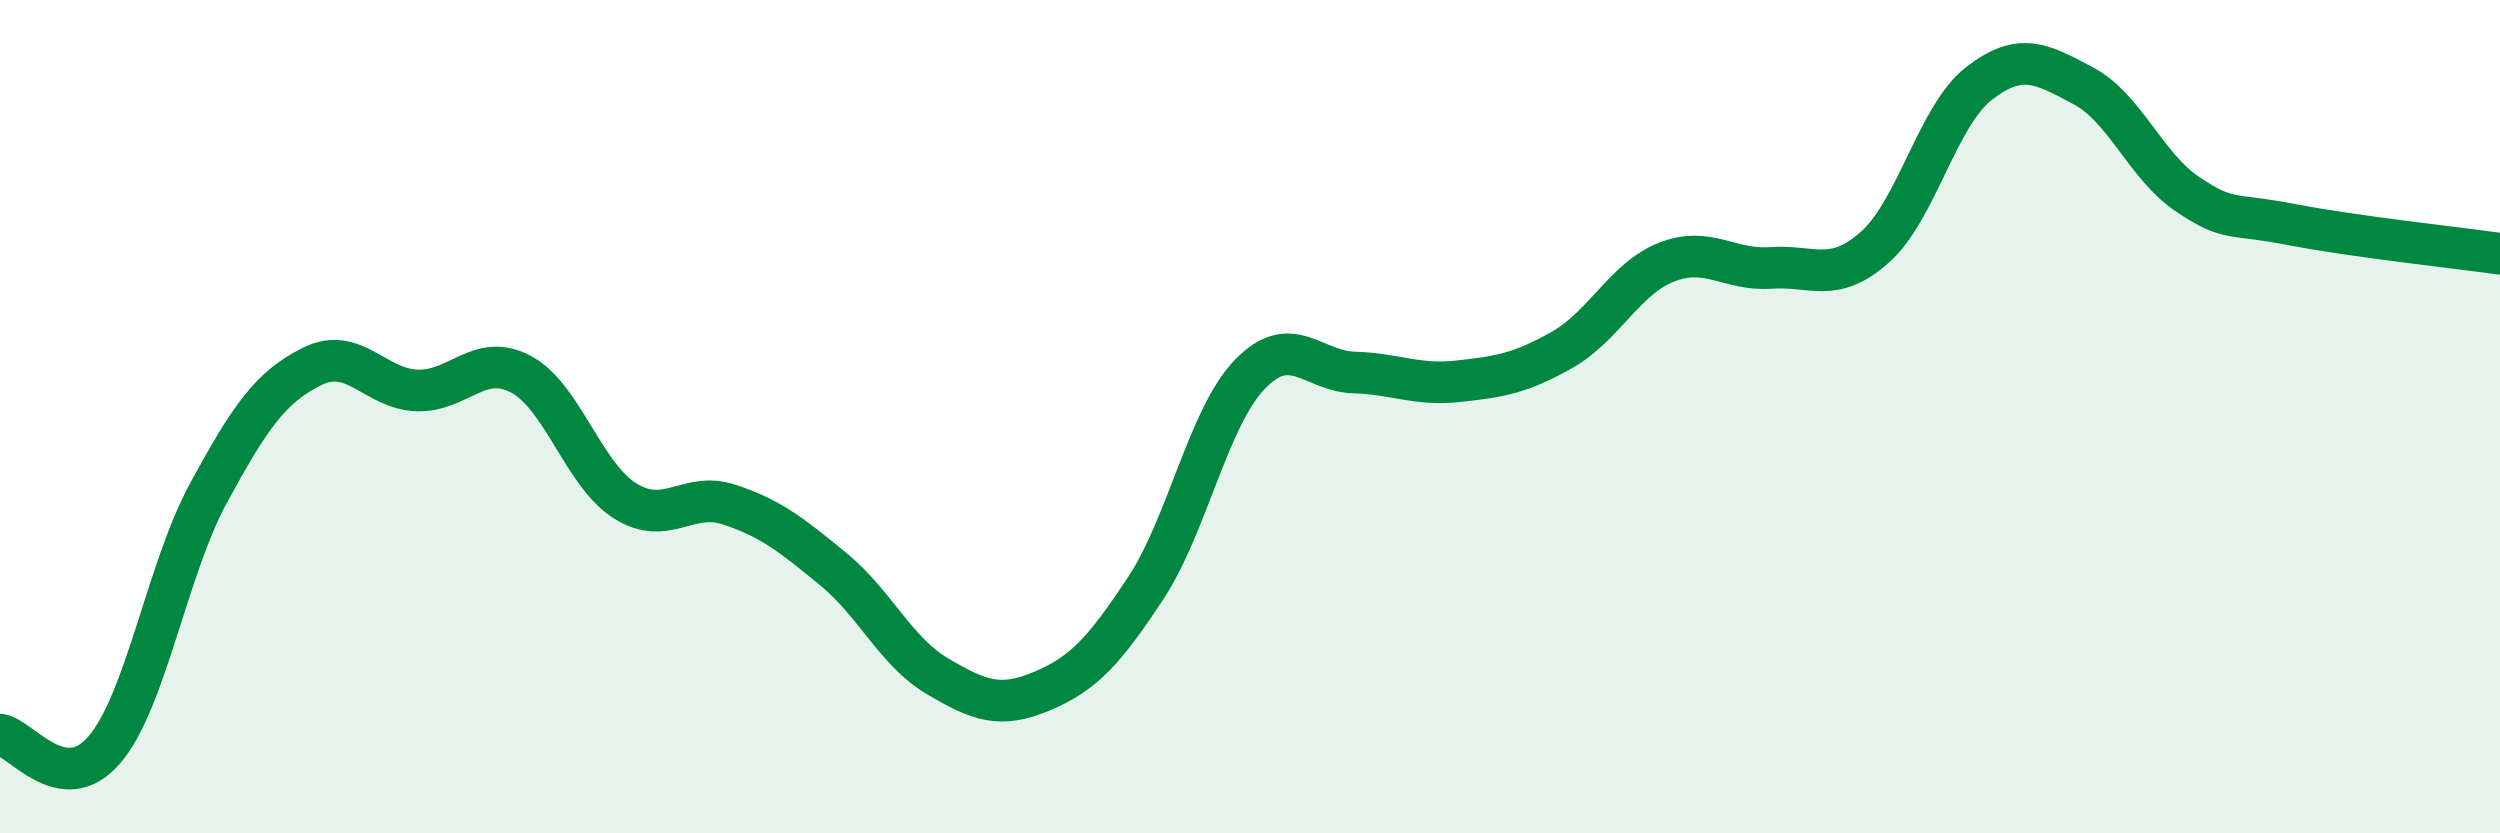
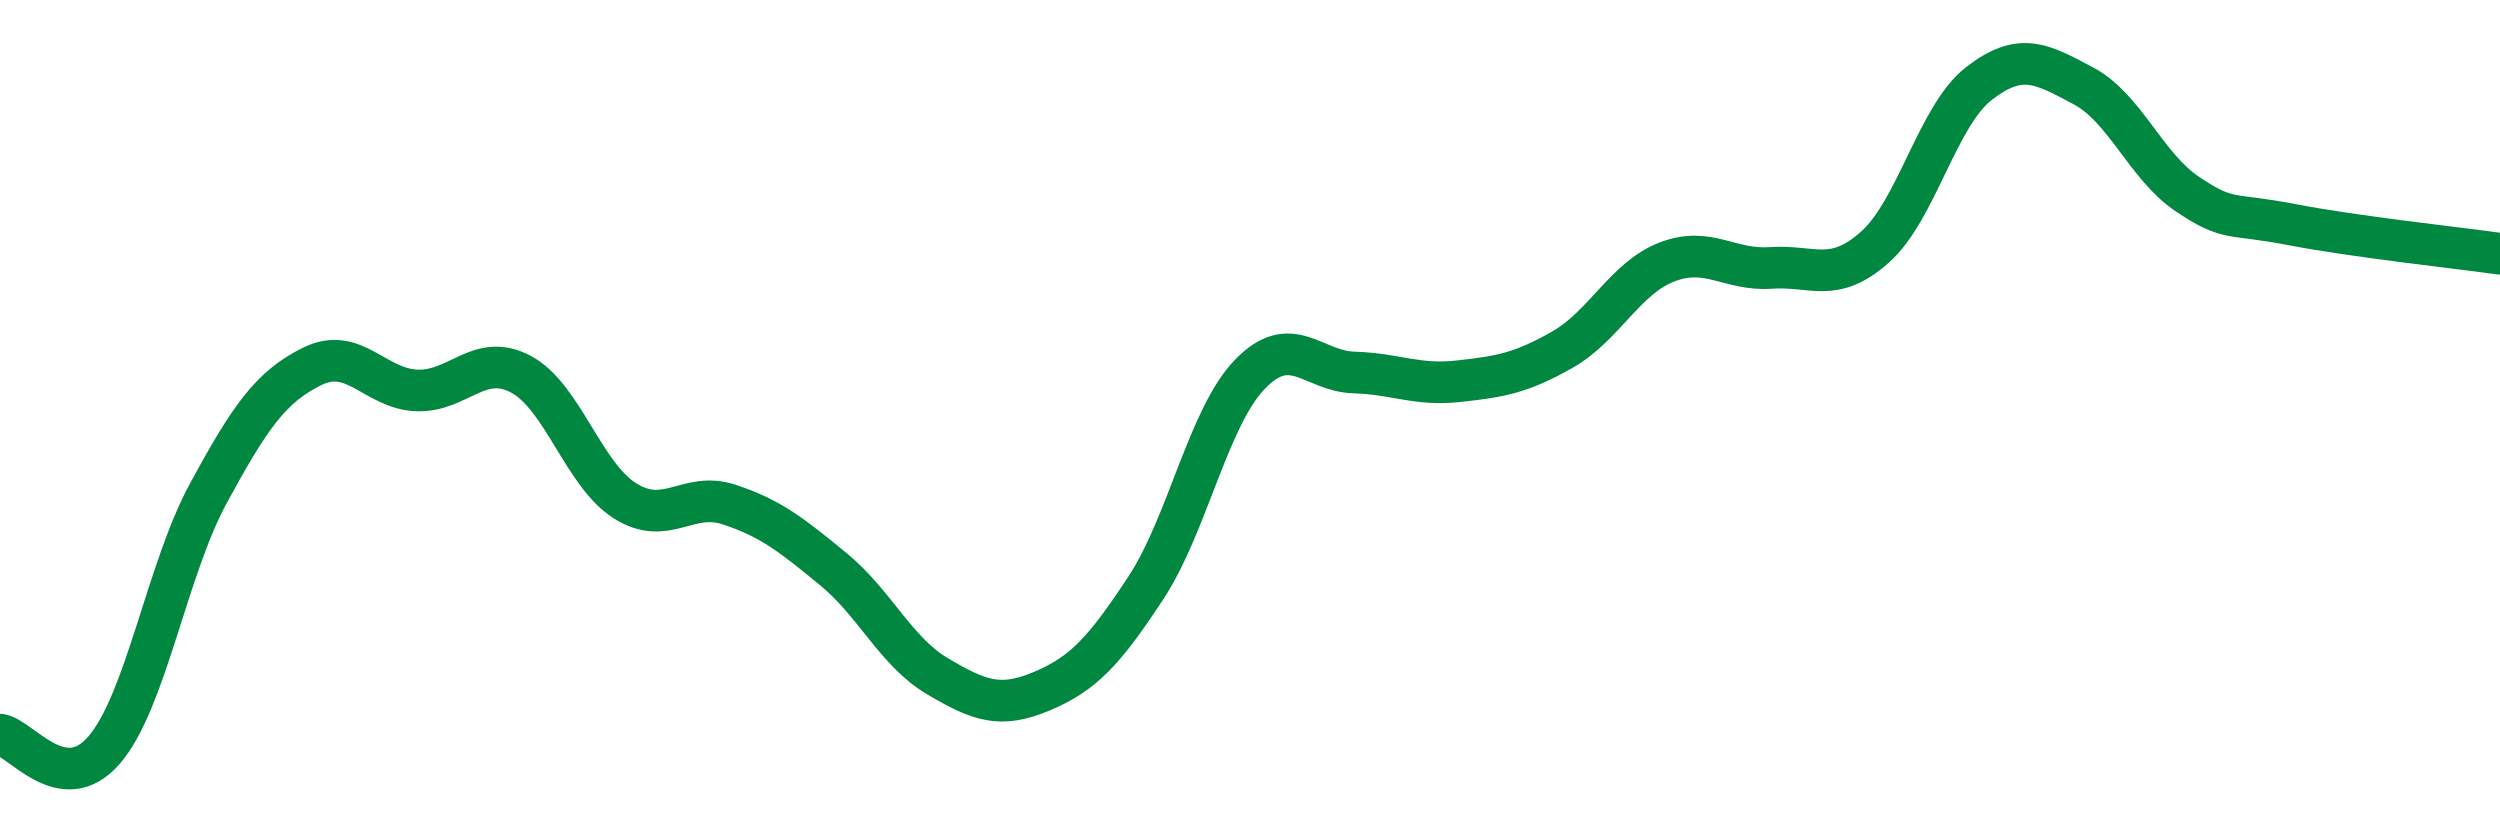
<svg xmlns="http://www.w3.org/2000/svg" width="60" height="20" viewBox="0 0 60 20">
-   <path d="M 0,17.63 C 0.5,17.7 1.5,19.16 2.5,18 C 3.5,16.84 4,13.68 5,11.84 C 6,10 6.5,9.28 7.5,8.79 C 8.5,8.3 9,9.33 10,9.37 C 11,9.41 11.5,8.45 12.5,8.98 C 13.5,9.51 14,11.39 15,12.02 C 16,12.65 16.5,11.78 17.5,12.11 C 18.5,12.44 19,12.84 20,13.66 C 21,14.48 21.5,15.64 22.5,16.23 C 23.5,16.82 24,17.01 25,16.59 C 26,16.17 26.5,15.63 27.5,14.11 C 28.5,12.59 29,10.01 30,8.98 C 31,7.95 31.5,8.91 32.5,8.94 C 33.5,8.97 34,9.26 35,9.15 C 36,9.04 36.5,8.96 37.5,8.39 C 38.5,7.82 39,6.68 40,6.29 C 41,5.9 41.5,6.5 42.5,6.43 C 43.5,6.36 44,6.82 45,5.93 C 46,5.04 46.5,2.77 47.5,2 C 48.5,1.23 49,1.53 50,2.06 C 51,2.59 51.5,3.99 52.5,4.66 C 53.5,5.33 53.5,5.1 55,5.39 C 56.5,5.68 59,5.95 60,6.09L60 20L0 20Z" fill="#008740" opacity="0.1" stroke-linecap="round" stroke-linejoin="round" />
  <path d="M 0,17.63 C 0.5,17.7 1.5,19.16 2.5,18 C 3.5,16.84 4,13.68 5,11.84 C 6,10 6.5,9.28 7.5,8.79 C 8.5,8.3 9,9.33 10,9.37 C 11,9.41 11.5,8.45 12.5,8.98 C 13.5,9.51 14,11.39 15,12.02 C 16,12.65 16.5,11.78 17.5,12.11 C 18.5,12.44 19,12.84 20,13.66 C 21,14.48 21.5,15.64 22.5,16.23 C 23.5,16.82 24,17.01 25,16.59 C 26,16.17 26.5,15.63 27.5,14.11 C 28.5,12.59 29,10.01 30,8.98 C 31,7.95 31.5,8.91 32.5,8.94 C 33.5,8.97 34,9.26 35,9.15 C 36,9.04 36.5,8.96 37.5,8.39 C 38.5,7.82 39,6.68 40,6.29 C 41,5.9 41.5,6.5 42.5,6.43 C 43.5,6.36 44,6.82 45,5.93 C 46,5.04 46.5,2.77 47.5,2 C 48.5,1.23 49,1.53 50,2.06 C 51,2.59 51.5,3.99 52.5,4.66 C 53.5,5.33 53.5,5.1 55,5.39 C 56.5,5.68 59,5.95 60,6.09" stroke="#008740" stroke-width="1" fill="none" stroke-linecap="round" stroke-linejoin="round" />
</svg>